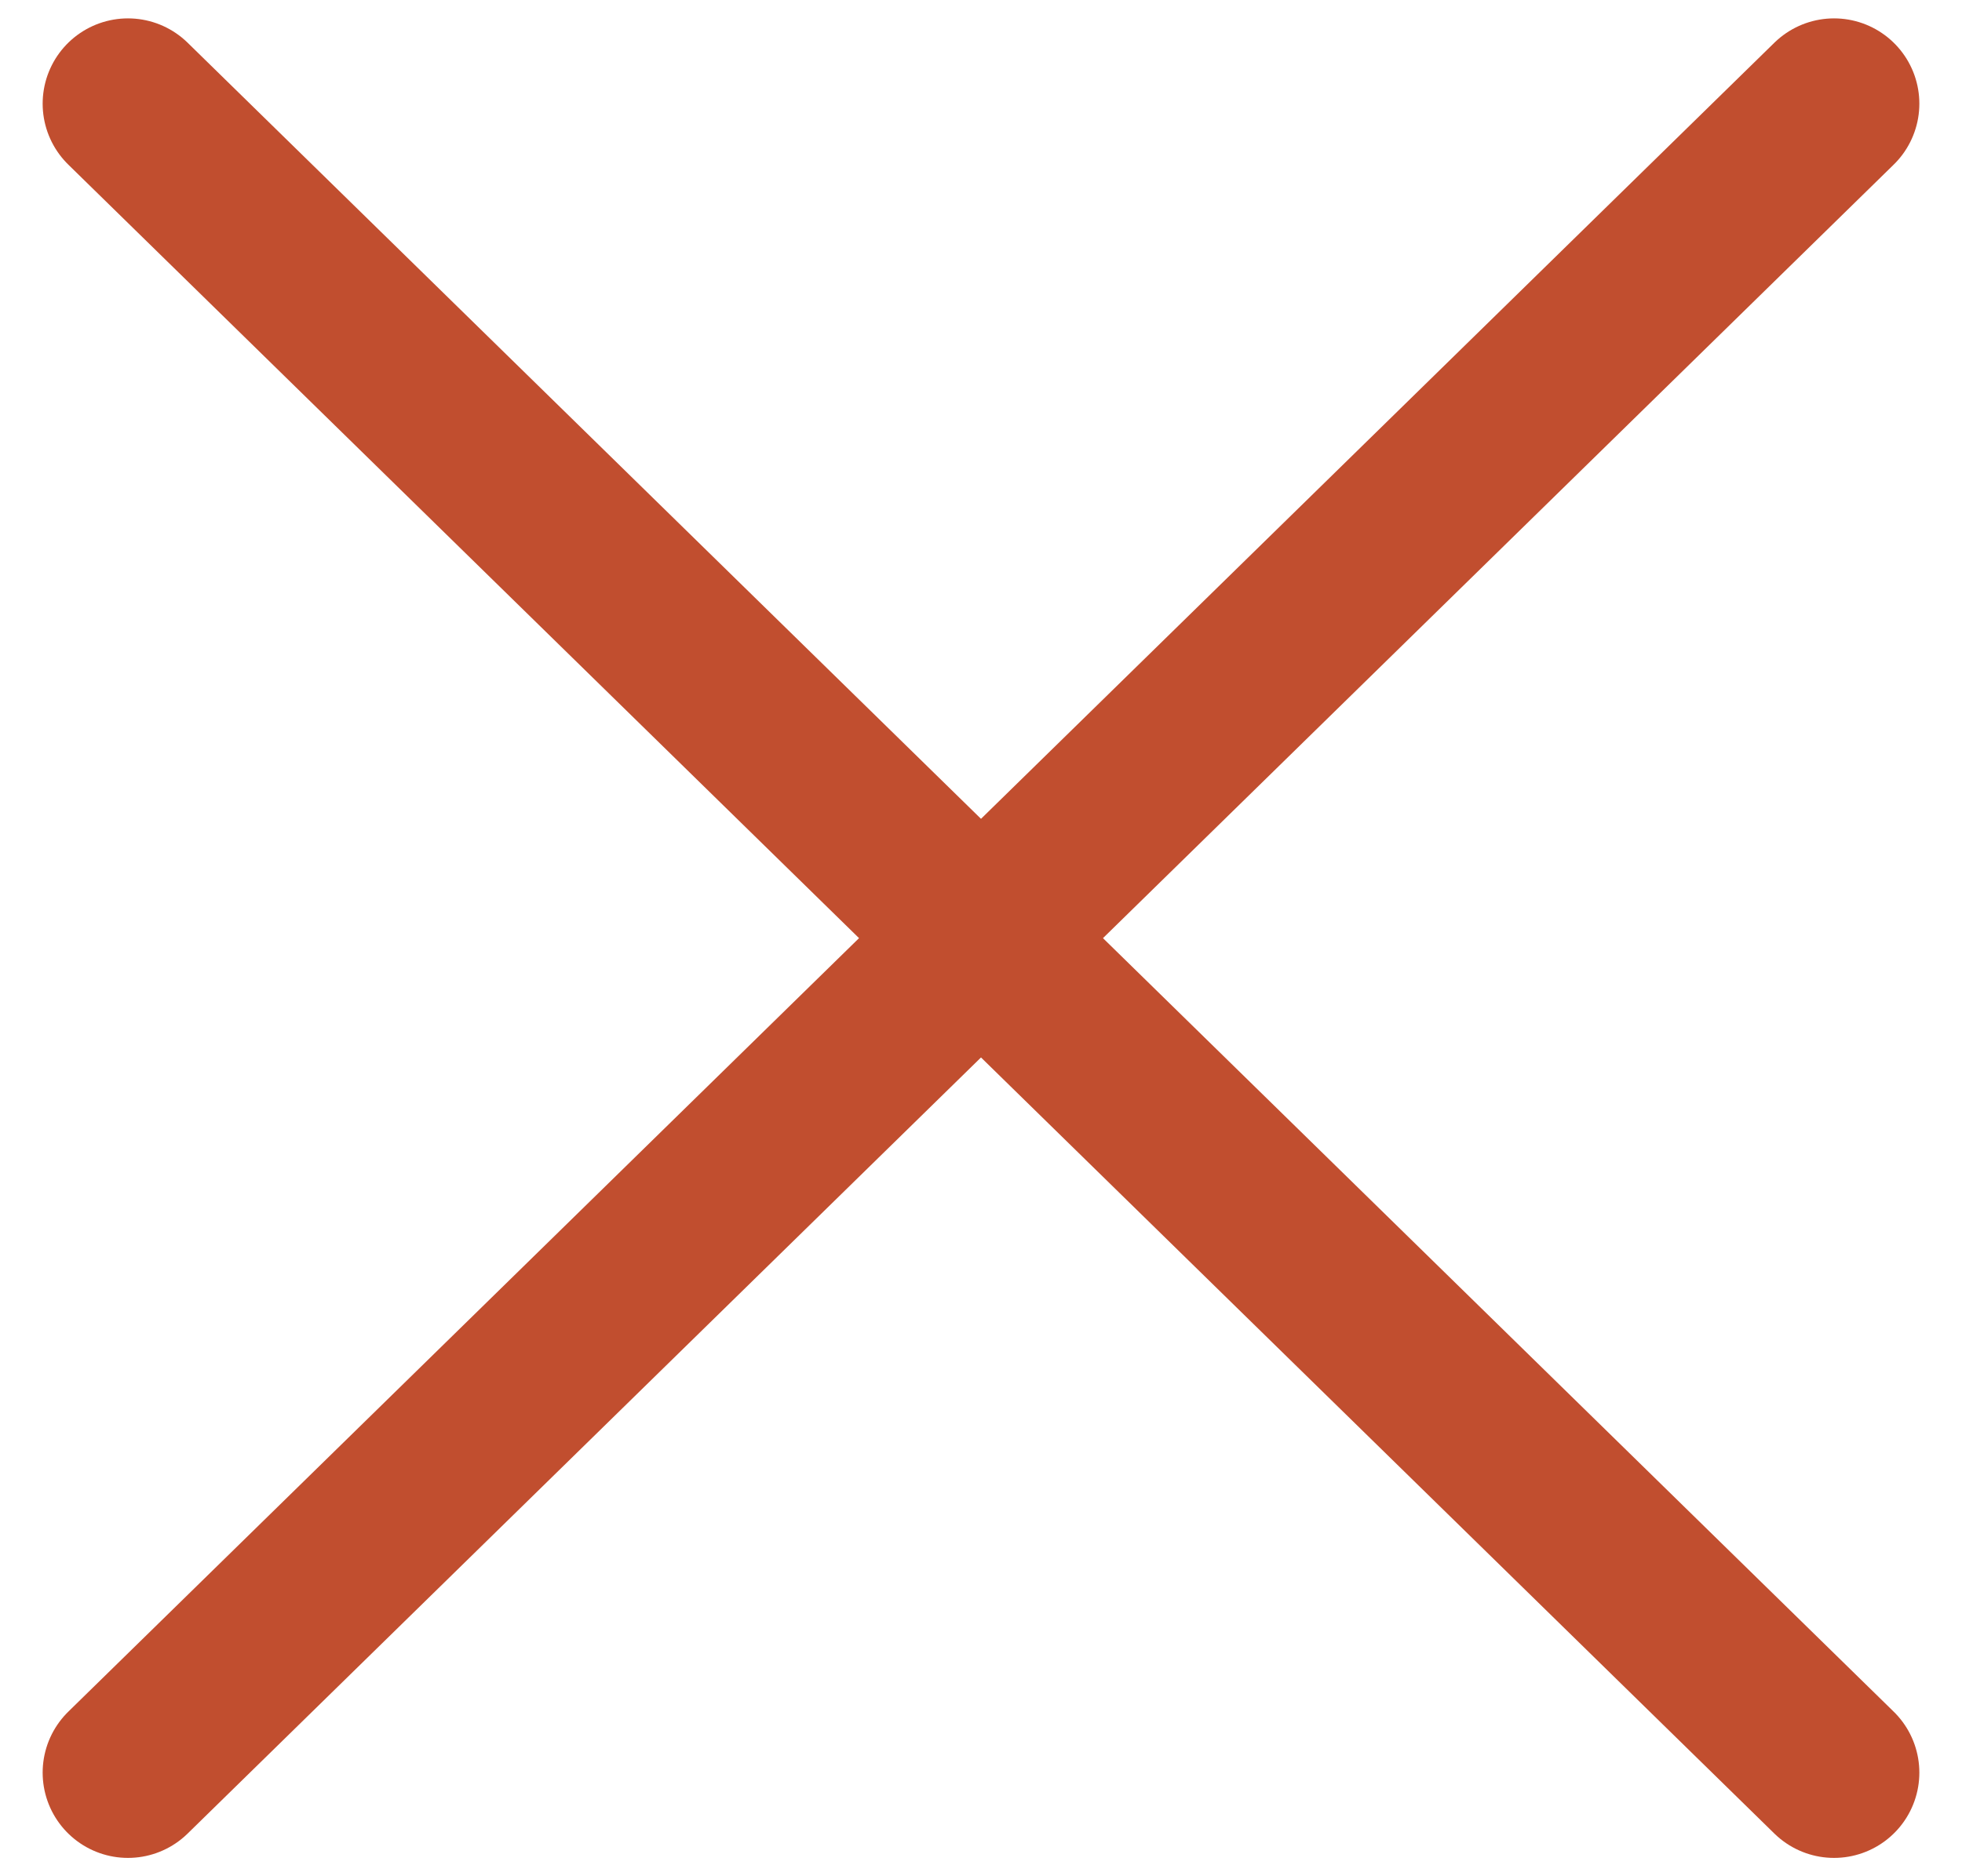
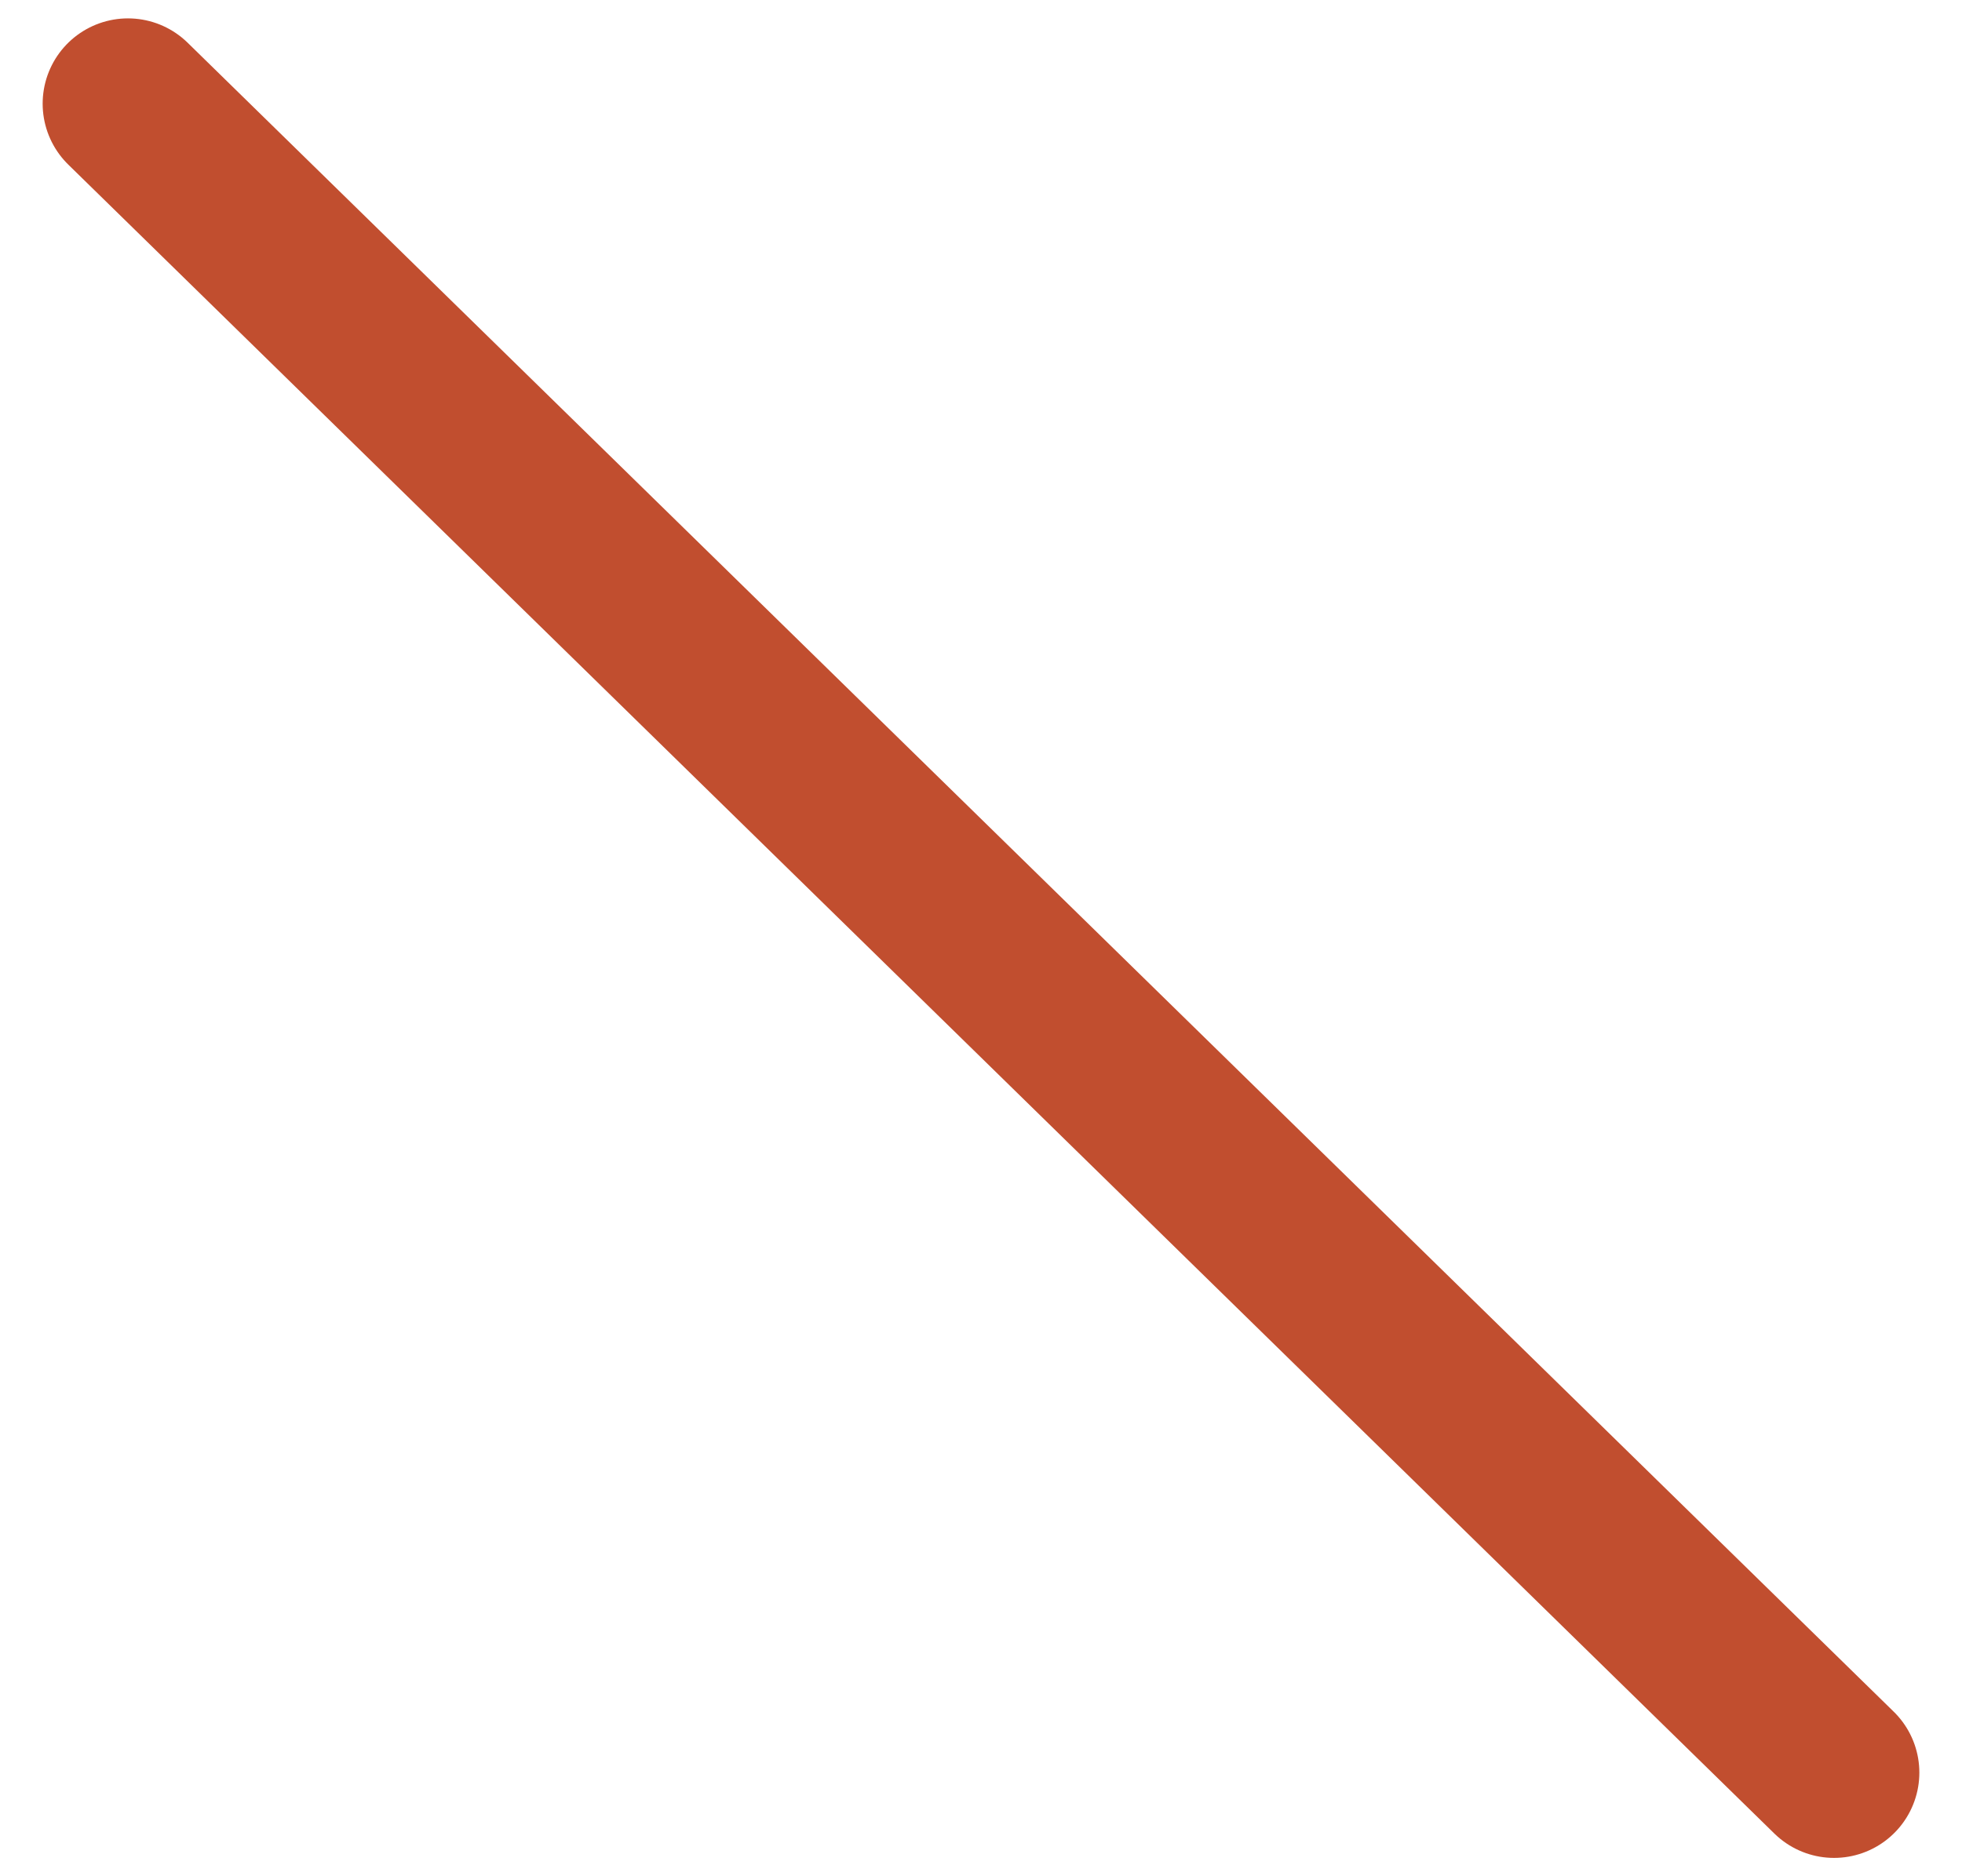
<svg xmlns="http://www.w3.org/2000/svg" width="46" height="44" viewBox="0 0 46 44" fill="none">
-   <path d="M3 41.57L43 2.431" stroke="#C14E2F" stroke-width="4" stroke-linecap="round" stroke-linejoin="round" />
  <path d="M43 41.57L3 2.431" stroke="#C14E2F" stroke-width="4" stroke-linecap="round" stroke-linejoin="round" />
</svg>